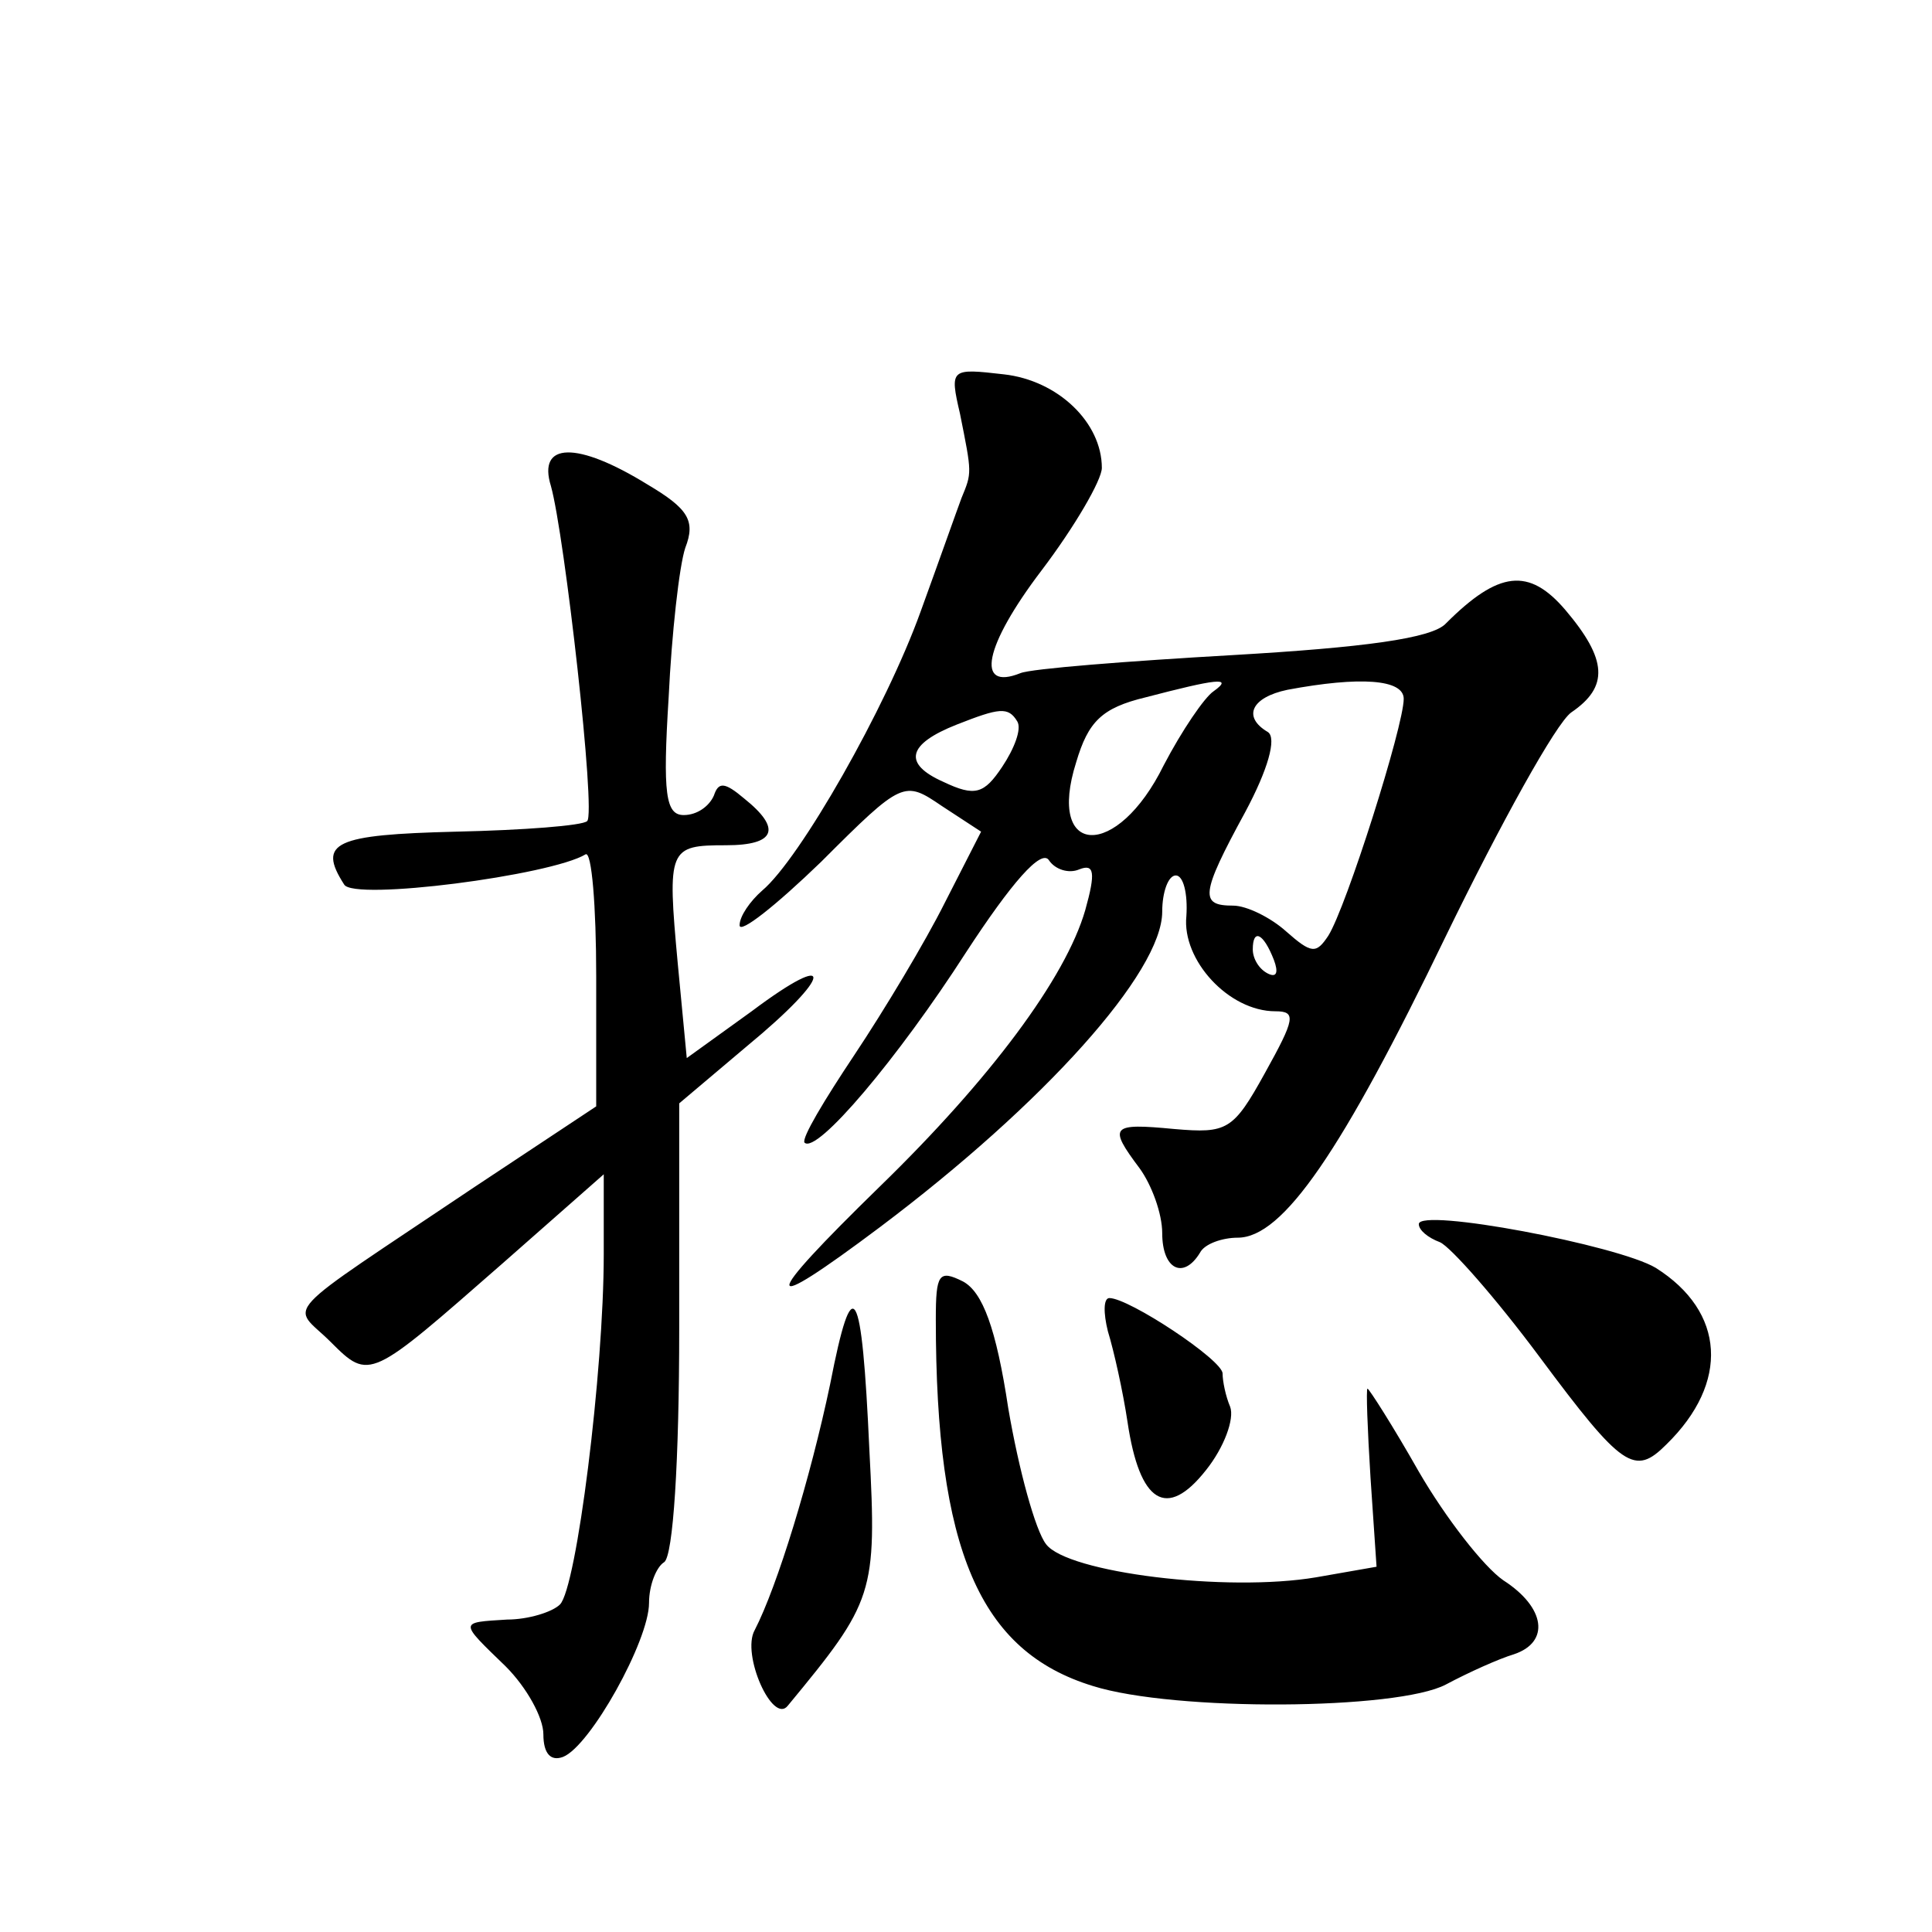
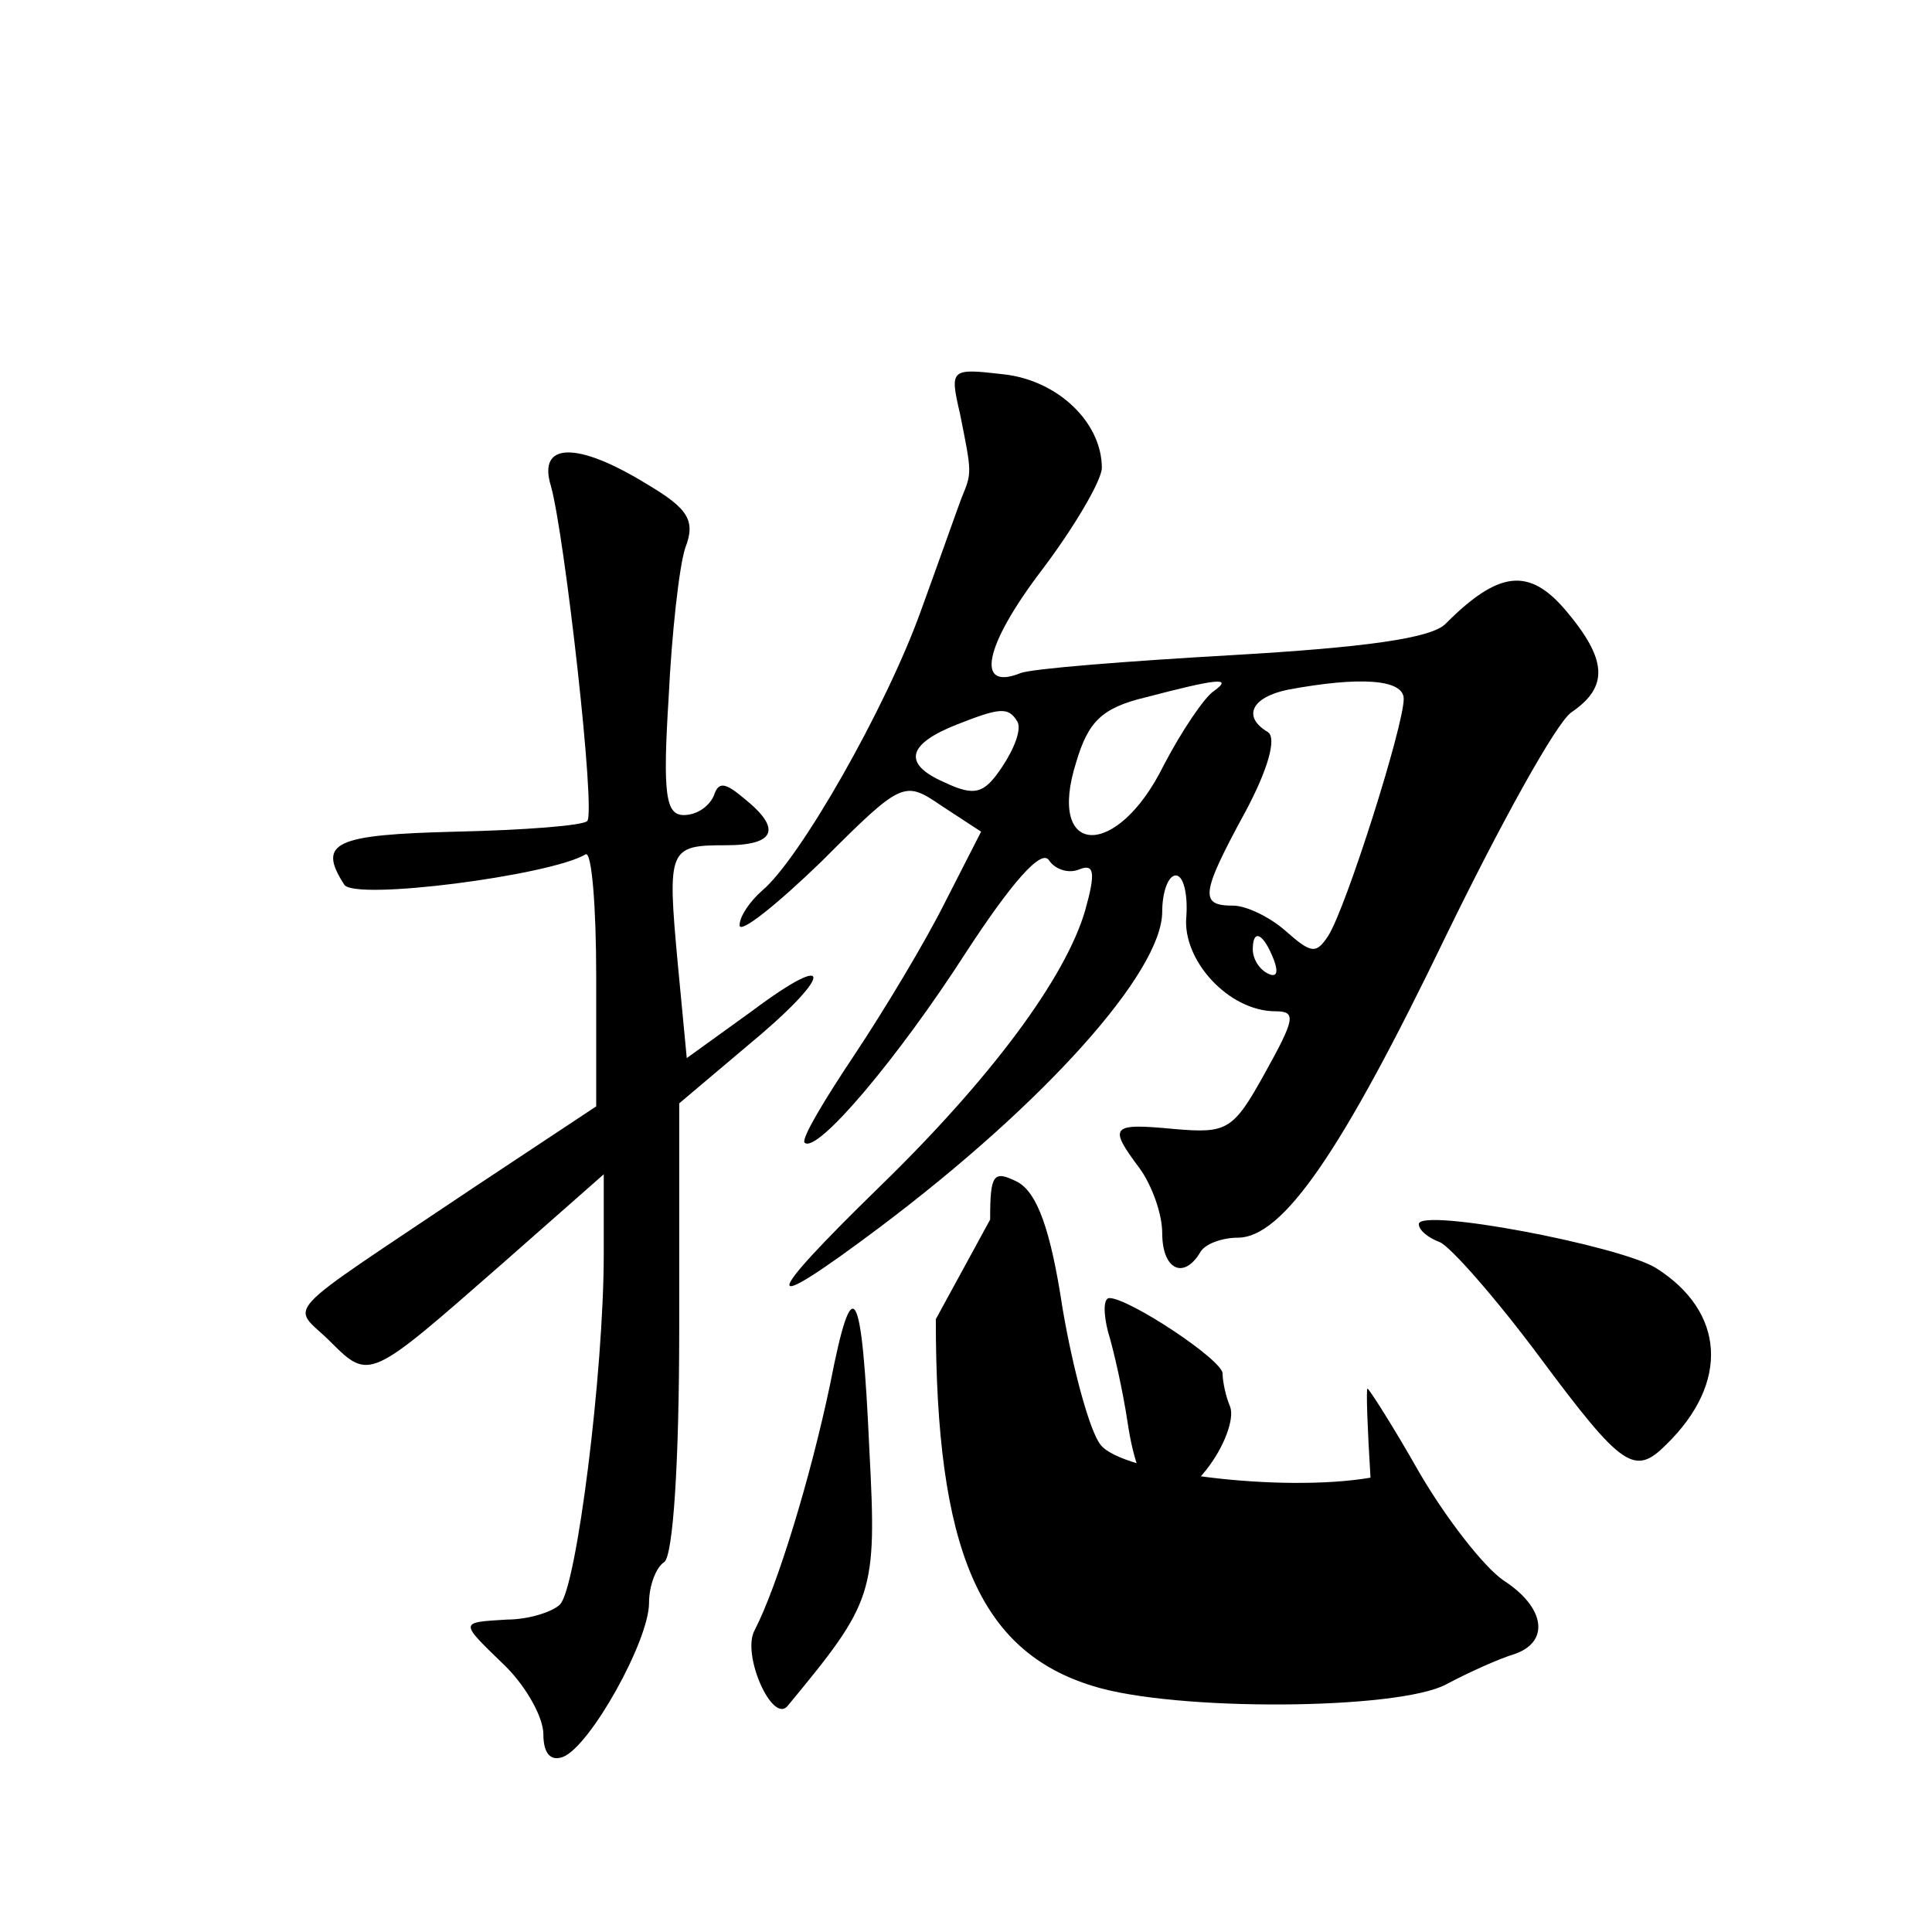
<svg xmlns="http://www.w3.org/2000/svg" version="1.0" width="128pt" height="128pt" viewBox="0 0 128 128" preserveAspectRatio="xMidYMid meet">
  <g transform="translate(0,128) scale(0.1,-0.1)" fill="#0" stroke="none">
-     <path d="M636 1006 c8 -40 8 -39 1 -56 -3 -8 -15 -42 -27 -75 -23 -64 -80 -164 -105 -185 -8 -7 -15 -17 -15 -23 0 -6 24 13 54 42 54 54 55 54 80 37 l26 -17 -24 -47 c-13 -26 -40 -71 -60 -101 -20 -30 -35 -55 -33 -58 8 -8 62 56 107 126 30 46 50 69 55 61 4 -6 13 -9 20 -6 10 4 11 -2 4 -27 -13 -45 -63 -112 -136 -183 -80 -78 -80 -87 0 -27 109 82 187 169 187 209 0 13 4 24 9 24 5 0 8 -12 7 -27 -3 -29 28 -63 59 -63 14 0 13 -5 -7 -41 -21 -38 -25 -40 -60 -37 -42 4 -44 2 -23 -26 8 -11 15 -30 15 -43 0 -24 14 -31 25 -13 3 6 15 10 25 10 30 0 69 57 138 200 36 74 73 141 83 148 25 17 24 35 -4 68 -24 28 -44 26 -79 -9 -9 -10 -55 -16 -141 -21 -70 -4 -134 -9 -141 -12 -30 -12 -24 18 14 68 22 29 40 60 40 68 0 30 -29 58 -65 62 -35 4 -36 4 -29 -26z m168 -184 c-6 -4 -21 -26 -33 -49 -31 -63 -78 -61 -58 2 8 27 17 36 46 43 46 12 59 14 45 4z m126 -5 c0 -18 -38 -138 -50 -157 -8 -12 -11 -12 -28 3 -10 9 -26 17 -35 17 -22 0 -22 7 8 62 15 28 21 49 15 53 -17 10 -11 23 13 28 48 9 77 7 77 -6z m-256 -15 c3 -5 -2 -18 -10 -30 -12 -18 -18 -20 -39 -10 -27 12 -24 25 9 38 28 11 34 12 40 2z m170 -158 c3 -8 2 -12 -4 -9 -6 3 -10 10 -10 16 0 14 7 11 14 -7z M365 958 c9 -32 30 -217 24 -222 -3 -3 -42 -6 -87 -7 -80 -2 -92 -7 -74 -35 6 -11 137 6 160 20 4 2 7 -34 7 -81 l0 -86 -80 -53 c-134 -90 -122 -77 -96 -103 26 -26 26 -25 114 52 l67 59 0 -53 c0 -78 -18 -221 -29 -232 -5 -5 -21 -10 -35 -10 -32 -2 -32 -1 -1 -31 14 -14 25 -34 25 -45 0 -13 5 -18 13 -15 18 7 57 77 57 102 0 12 5 24 10 27 6 4 10 67 10 155 l0 149 45 38 c57 47 59 65 3 23 l-43 -31 -6 63 c-7 76 -6 78 32 78 33 0 37 11 12 31 -13 11 -17 11 -20 2 -3 -7 -11 -13 -20 -13 -12 0 -14 14 -10 78 2 42 7 87 11 99 7 18 2 26 -25 42 -47 29 -73 28 -64 -1z M940 469 c0 -4 6 -9 14 -12 7 -3 37 -37 66 -76 55 -74 63 -79 84 -58 42 41 39 88 -7 117 -25 15 -157 40 -157 29z M620 406 c0 -153 29 -220 104 -243 54 -17 202 -16 234 1 15 8 35 17 45 20 24 8 21 31 -7 49 -13 9 -38 41 -56 72 -17 30 -33 55 -34 55 -1 0 0 -27 2 -59 l4 -59 -40 -7 c-59 -10 -165 3 -179 22 -7 9 -18 49 -25 90 -8 53 -17 77 -30 84 -16 8 -18 5 -18 -25z M550 363 c-13 -62 -35 -134 -50 -163 -9 -16 12 -63 22 -50 57 69 59 74 54 169 -5 111 -11 121 -26 44z M734 398 c4 -13 10 -40 13 -60 8 -54 26 -65 52 -32 12 15 19 34 16 42 -3 7 -5 17 -5 22 0 9 -62 50 -75 50 -4 0 -4 -10 -1 -22z" />
+     <path d="M636 1006 c8 -40 8 -39 1 -56 -3 -8 -15 -42 -27 -75 -23 -64 -80 -164 -105 -185 -8 -7 -15 -17 -15 -23 0 -6 24 13 54 42 54 54 55 54 80 37 l26 -17 -24 -47 c-13 -26 -40 -71 -60 -101 -20 -30 -35 -55 -33 -58 8 -8 62 56 107 126 30 46 50 69 55 61 4 -6 13 -9 20 -6 10 4 11 -2 4 -27 -13 -45 -63 -112 -136 -183 -80 -78 -80 -87 0 -27 109 82 187 169 187 209 0 13 4 24 9 24 5 0 8 -12 7 -27 -3 -29 28 -63 59 -63 14 0 13 -5 -7 -41 -21 -38 -25 -40 -60 -37 -42 4 -44 2 -23 -26 8 -11 15 -30 15 -43 0 -24 14 -31 25 -13 3 6 15 10 25 10 30 0 69 57 138 200 36 74 73 141 83 148 25 17 24 35 -4 68 -24 28 -44 26 -79 -9 -9 -10 -55 -16 -141 -21 -70 -4 -134 -9 -141 -12 -30 -12 -24 18 14 68 22 29 40 60 40 68 0 30 -29 58 -65 62 -35 4 -36 4 -29 -26z m168 -184 c-6 -4 -21 -26 -33 -49 -31 -63 -78 -61 -58 2 8 27 17 36 46 43 46 12 59 14 45 4z m126 -5 c0 -18 -38 -138 -50 -157 -8 -12 -11 -12 -28 3 -10 9 -26 17 -35 17 -22 0 -22 7 8 62 15 28 21 49 15 53 -17 10 -11 23 13 28 48 9 77 7 77 -6z m-256 -15 c3 -5 -2 -18 -10 -30 -12 -18 -18 -20 -39 -10 -27 12 -24 25 9 38 28 11 34 12 40 2z m170 -158 c3 -8 2 -12 -4 -9 -6 3 -10 10 -10 16 0 14 7 11 14 -7z M365 958 c9 -32 30 -217 24 -222 -3 -3 -42 -6 -87 -7 -80 -2 -92 -7 -74 -35 6 -11 137 6 160 20 4 2 7 -34 7 -81 l0 -86 -80 -53 c-134 -90 -122 -77 -96 -103 26 -26 26 -25 114 52 l67 59 0 -53 c0 -78 -18 -221 -29 -232 -5 -5 -21 -10 -35 -10 -32 -2 -32 -1 -1 -31 14 -14 25 -34 25 -45 0 -13 5 -18 13 -15 18 7 57 77 57 102 0 12 5 24 10 27 6 4 10 67 10 155 l0 149 45 38 c57 47 59 65 3 23 l-43 -31 -6 63 c-7 76 -6 78 32 78 33 0 37 11 12 31 -13 11 -17 11 -20 2 -3 -7 -11 -13 -20 -13 -12 0 -14 14 -10 78 2 42 7 87 11 99 7 18 2 26 -25 42 -47 29 -73 28 -64 -1z M940 469 c0 -4 6 -9 14 -12 7 -3 37 -37 66 -76 55 -74 63 -79 84 -58 42 41 39 88 -7 117 -25 15 -157 40 -157 29z M620 406 c0 -153 29 -220 104 -243 54 -17 202 -16 234 1 15 8 35 17 45 20 24 8 21 31 -7 49 -13 9 -38 41 -56 72 -17 30 -33 55 -34 55 -1 0 0 -27 2 -59 c-59 -10 -165 3 -179 22 -7 9 -18 49 -25 90 -8 53 -17 77 -30 84 -16 8 -18 5 -18 -25z M550 363 c-13 -62 -35 -134 -50 -163 -9 -16 12 -63 22 -50 57 69 59 74 54 169 -5 111 -11 121 -26 44z M734 398 c4 -13 10 -40 13 -60 8 -54 26 -65 52 -32 12 15 19 34 16 42 -3 7 -5 17 -5 22 0 9 -62 50 -75 50 -4 0 -4 -10 -1 -22z" />
  </g>
</svg>